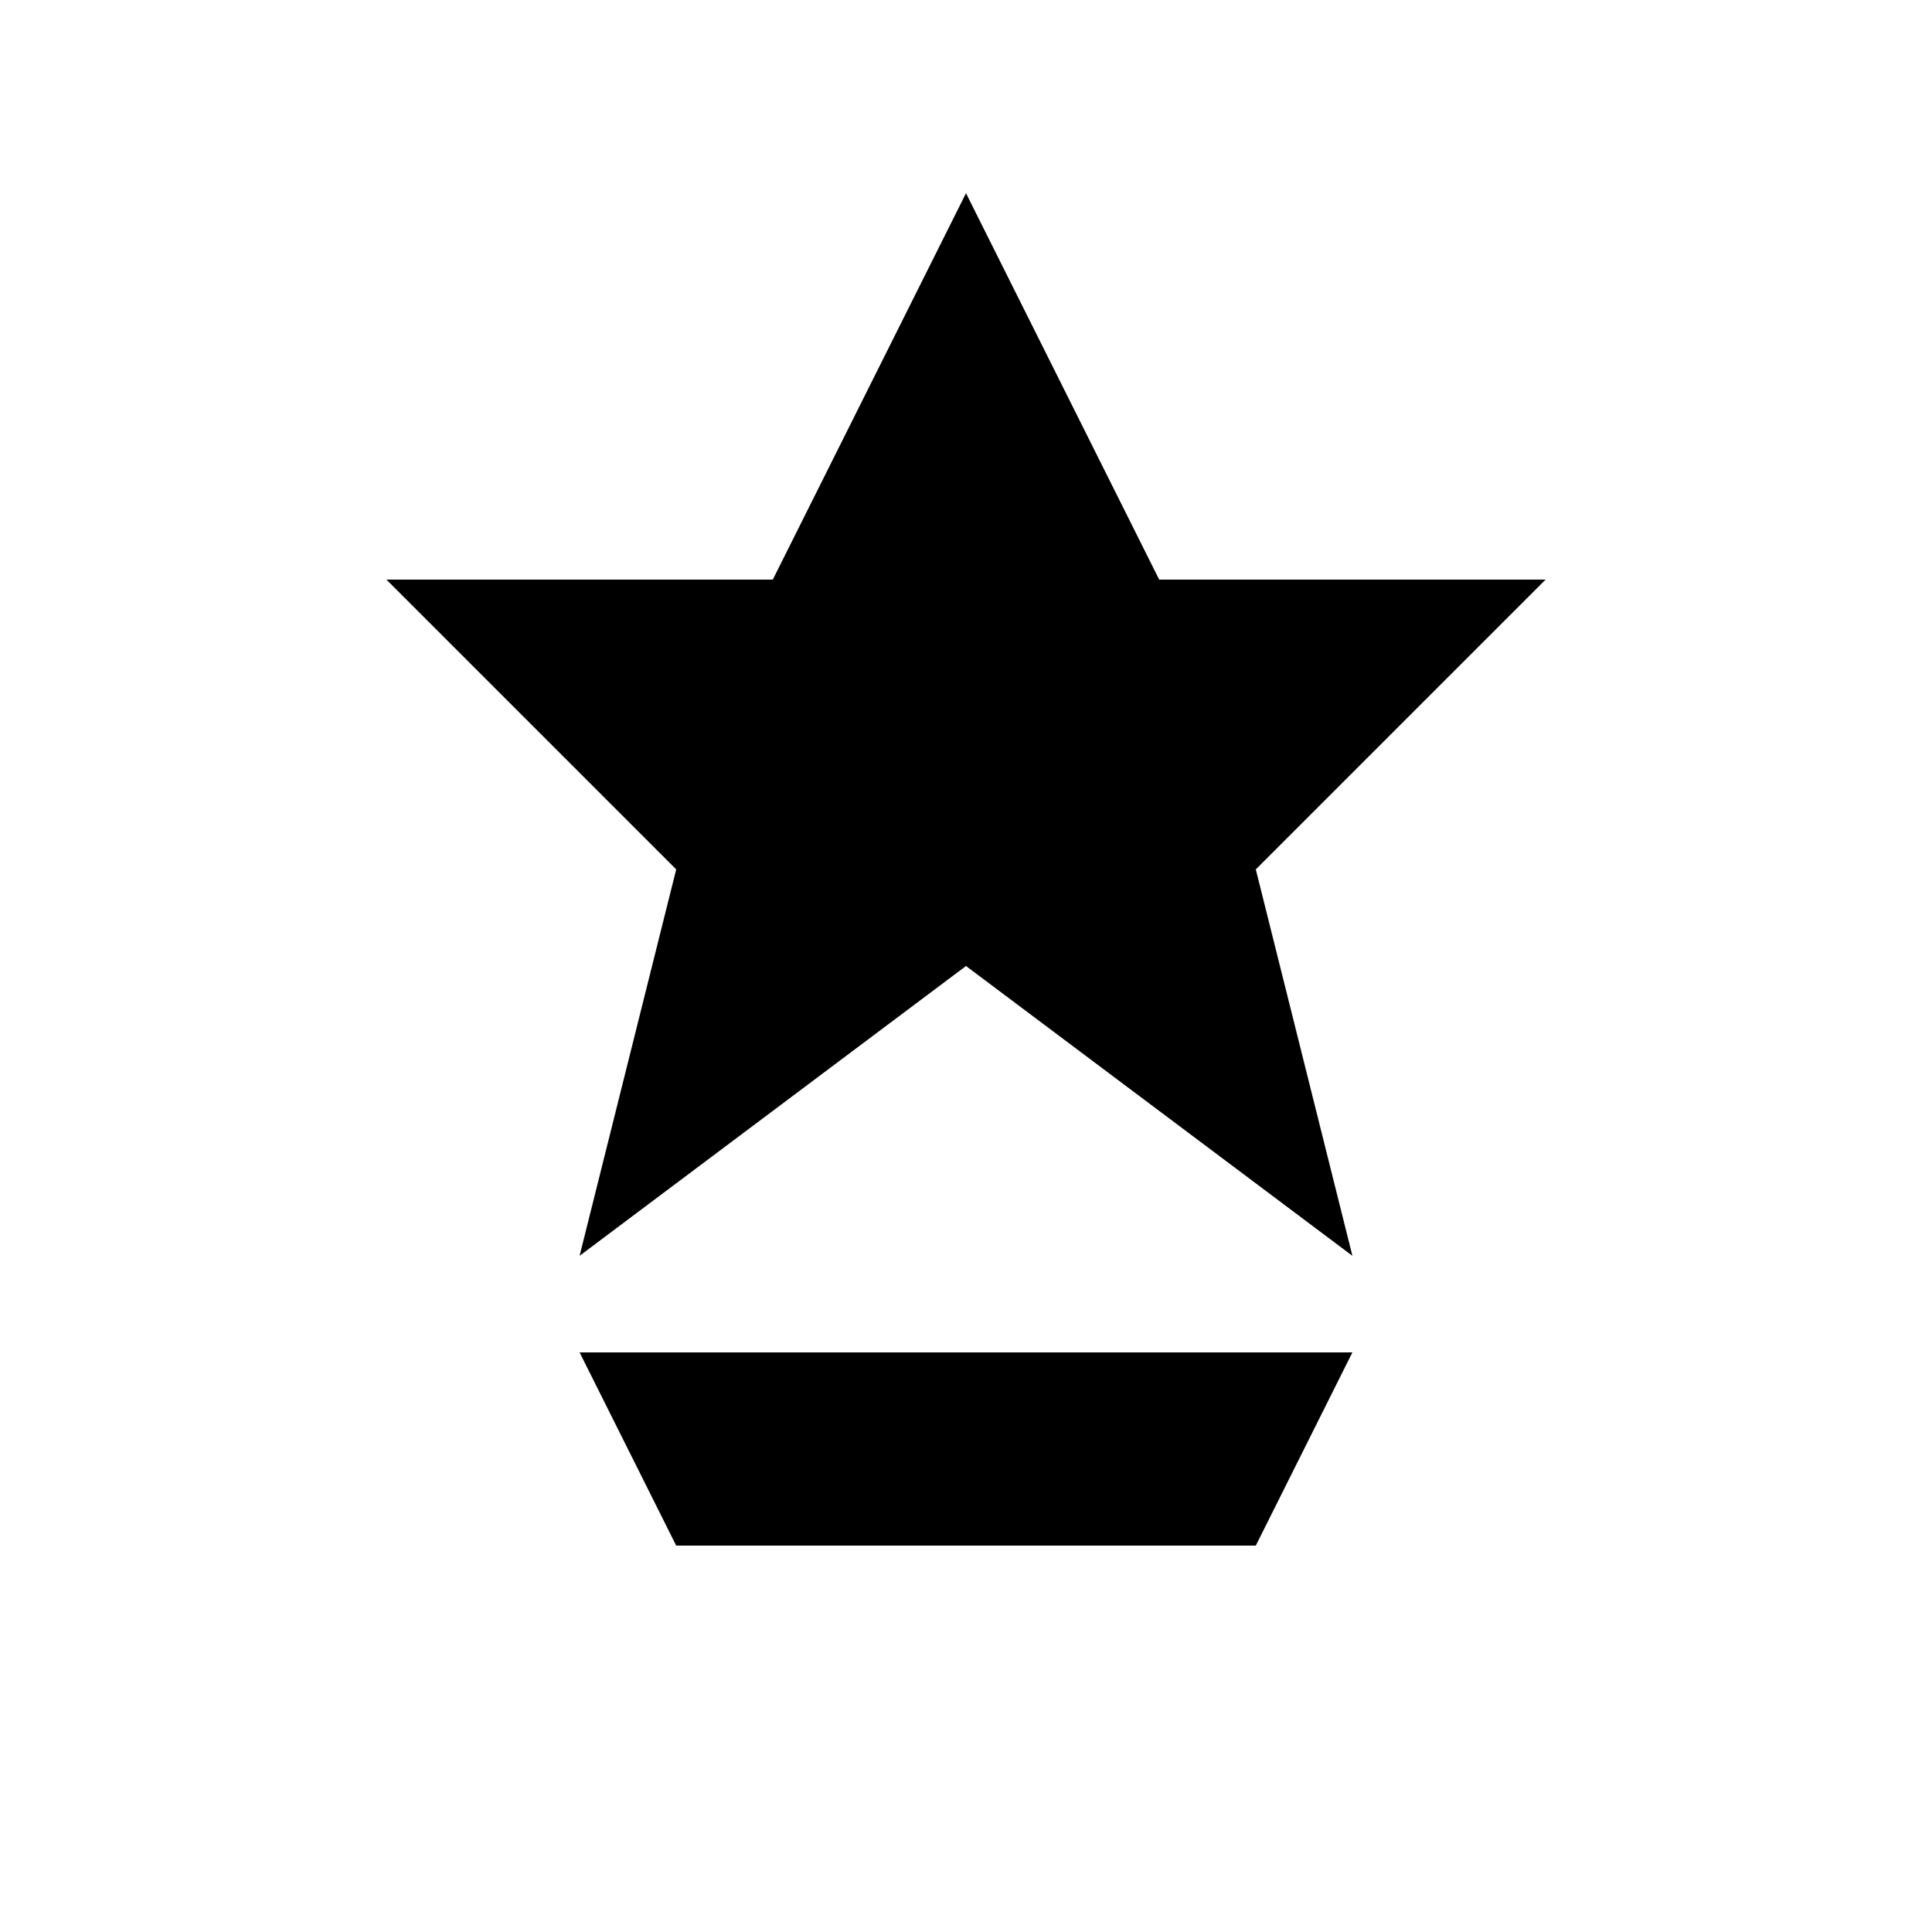
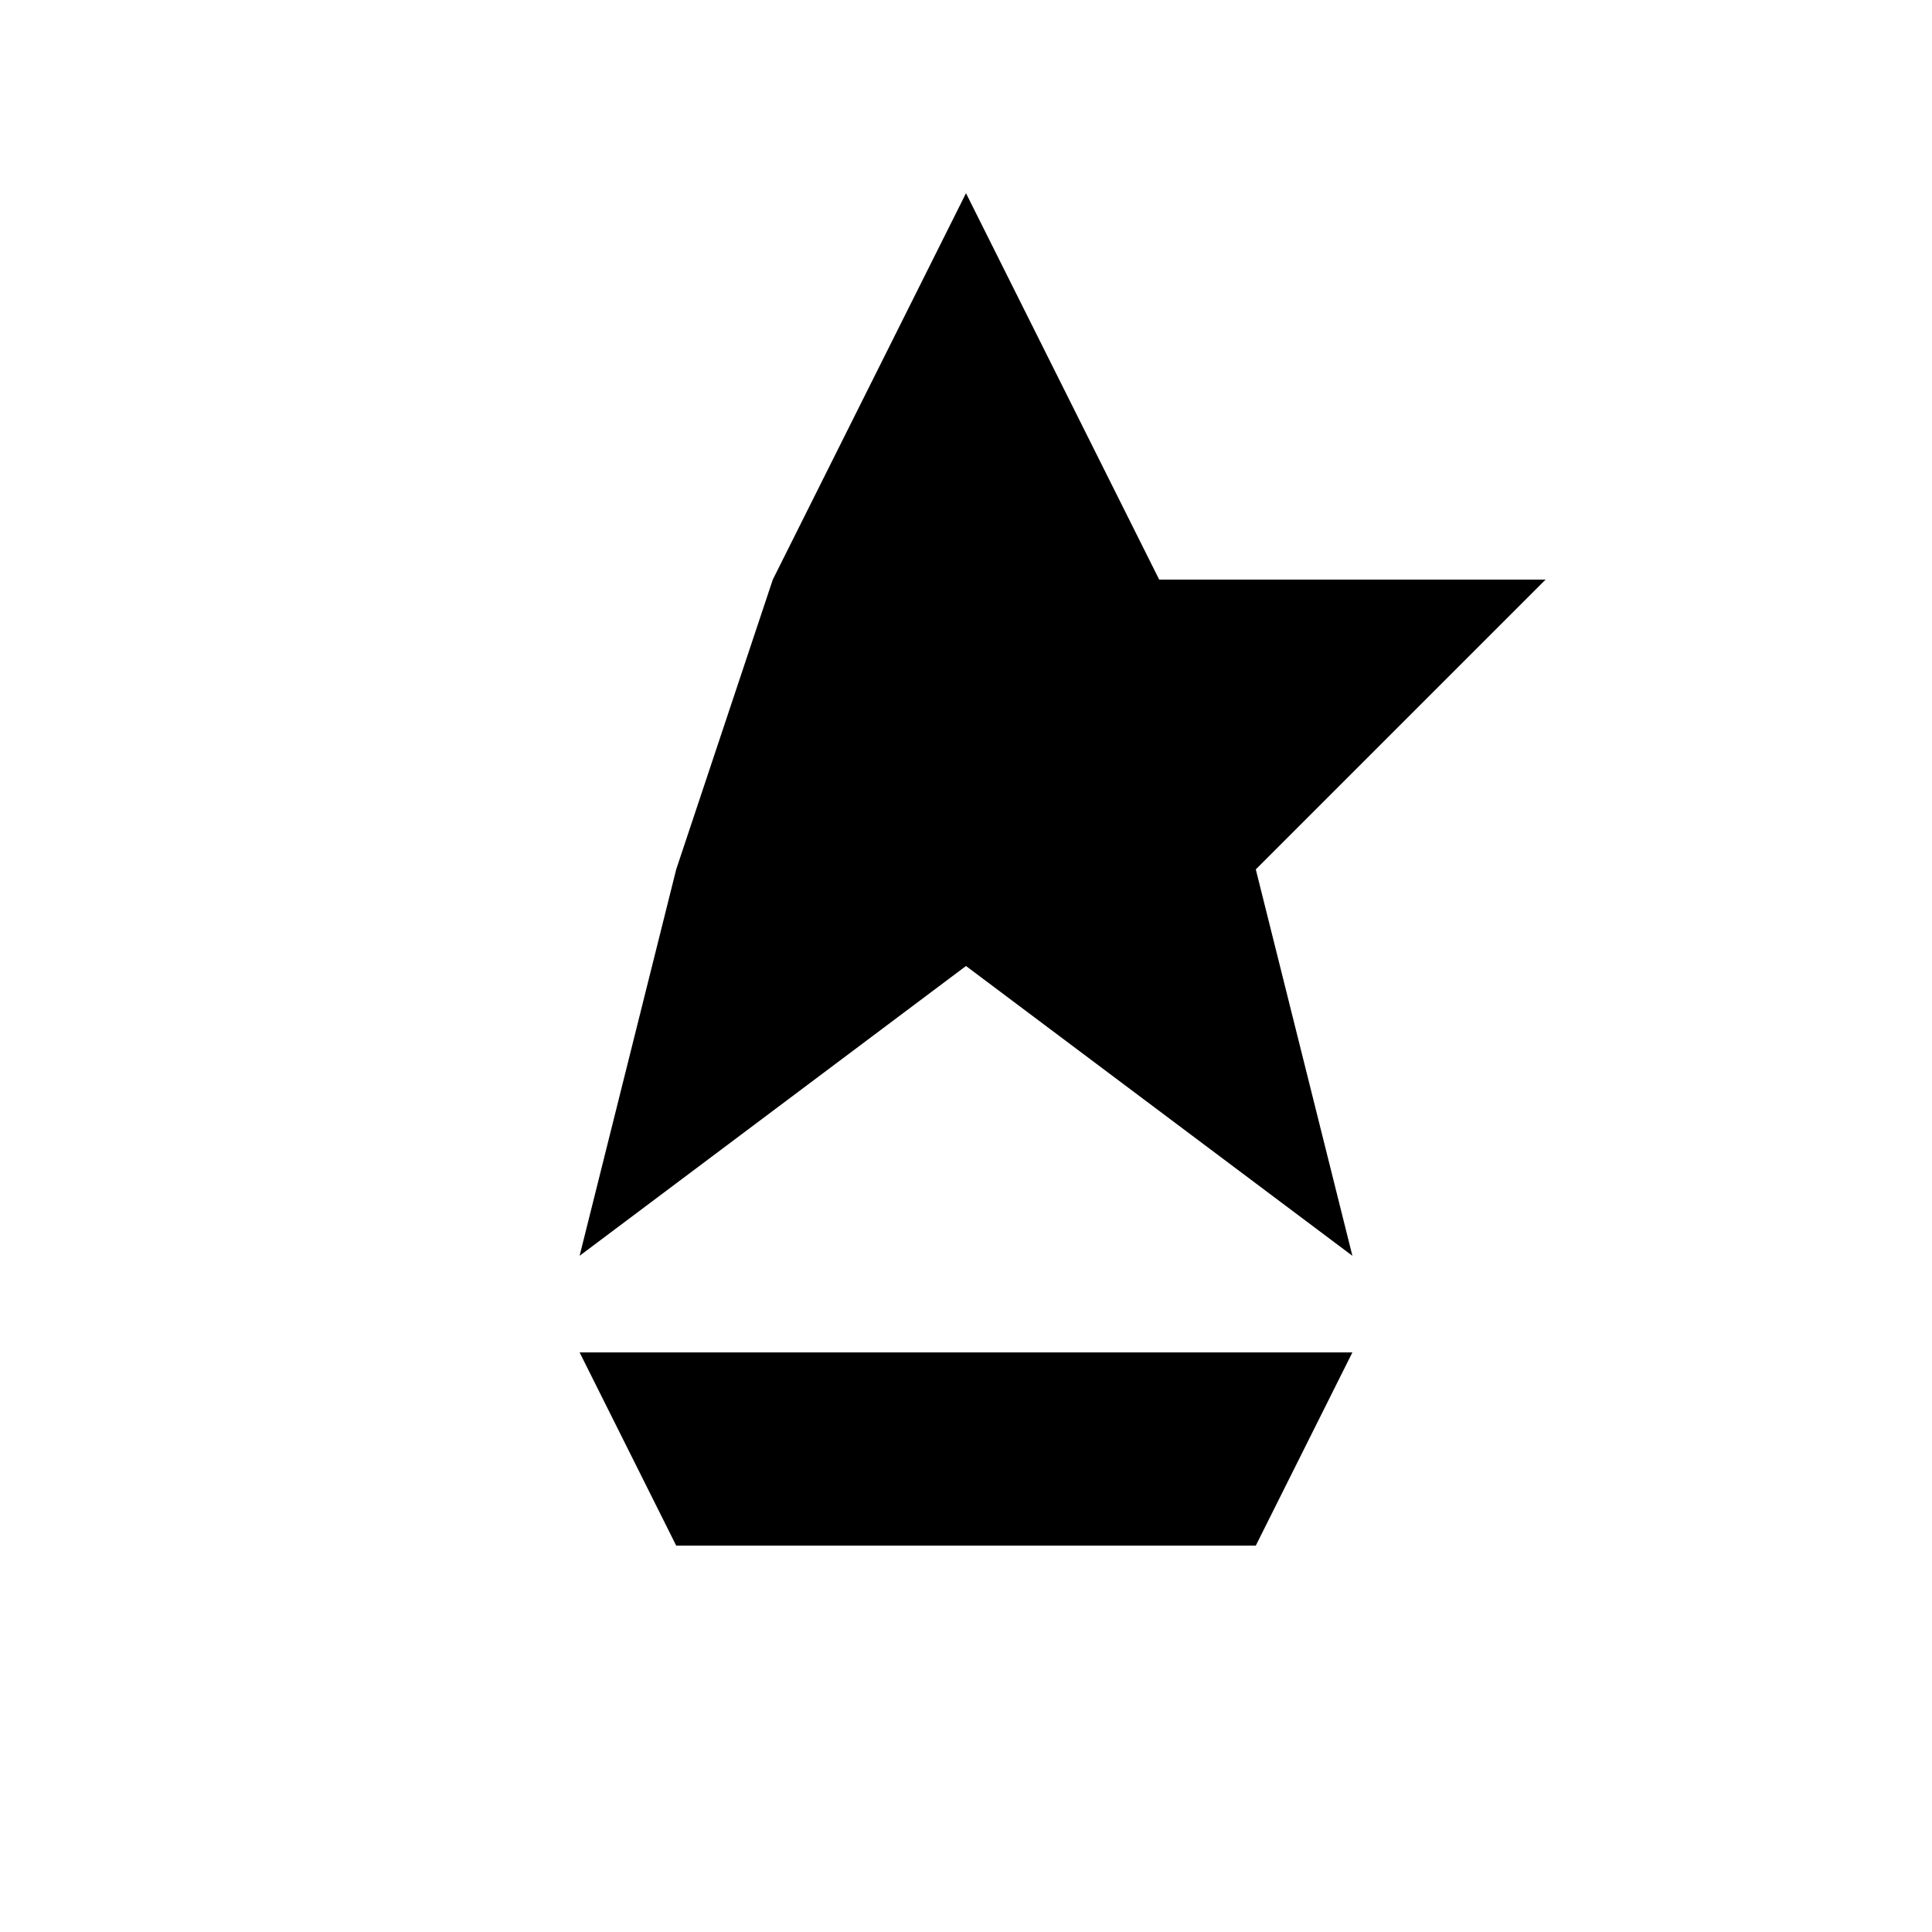
<svg xmlns="http://www.w3.org/2000/svg" viewBox="0 0 100 100">
-   <path fill="#000000" d="M50 10 L60 30 L80 30 L65 45 L70 65 L50 50 L30 65 L35 45 L20 30 L40 30 Z M30 70 L70 70 L65 80 L35 80 Z" />
+   <path fill="#000000" d="M50 10 L60 30 L80 30 L65 45 L70 65 L50 50 L30 65 L35 45 L40 30 Z M30 70 L70 70 L65 80 L35 80 Z" />
</svg>